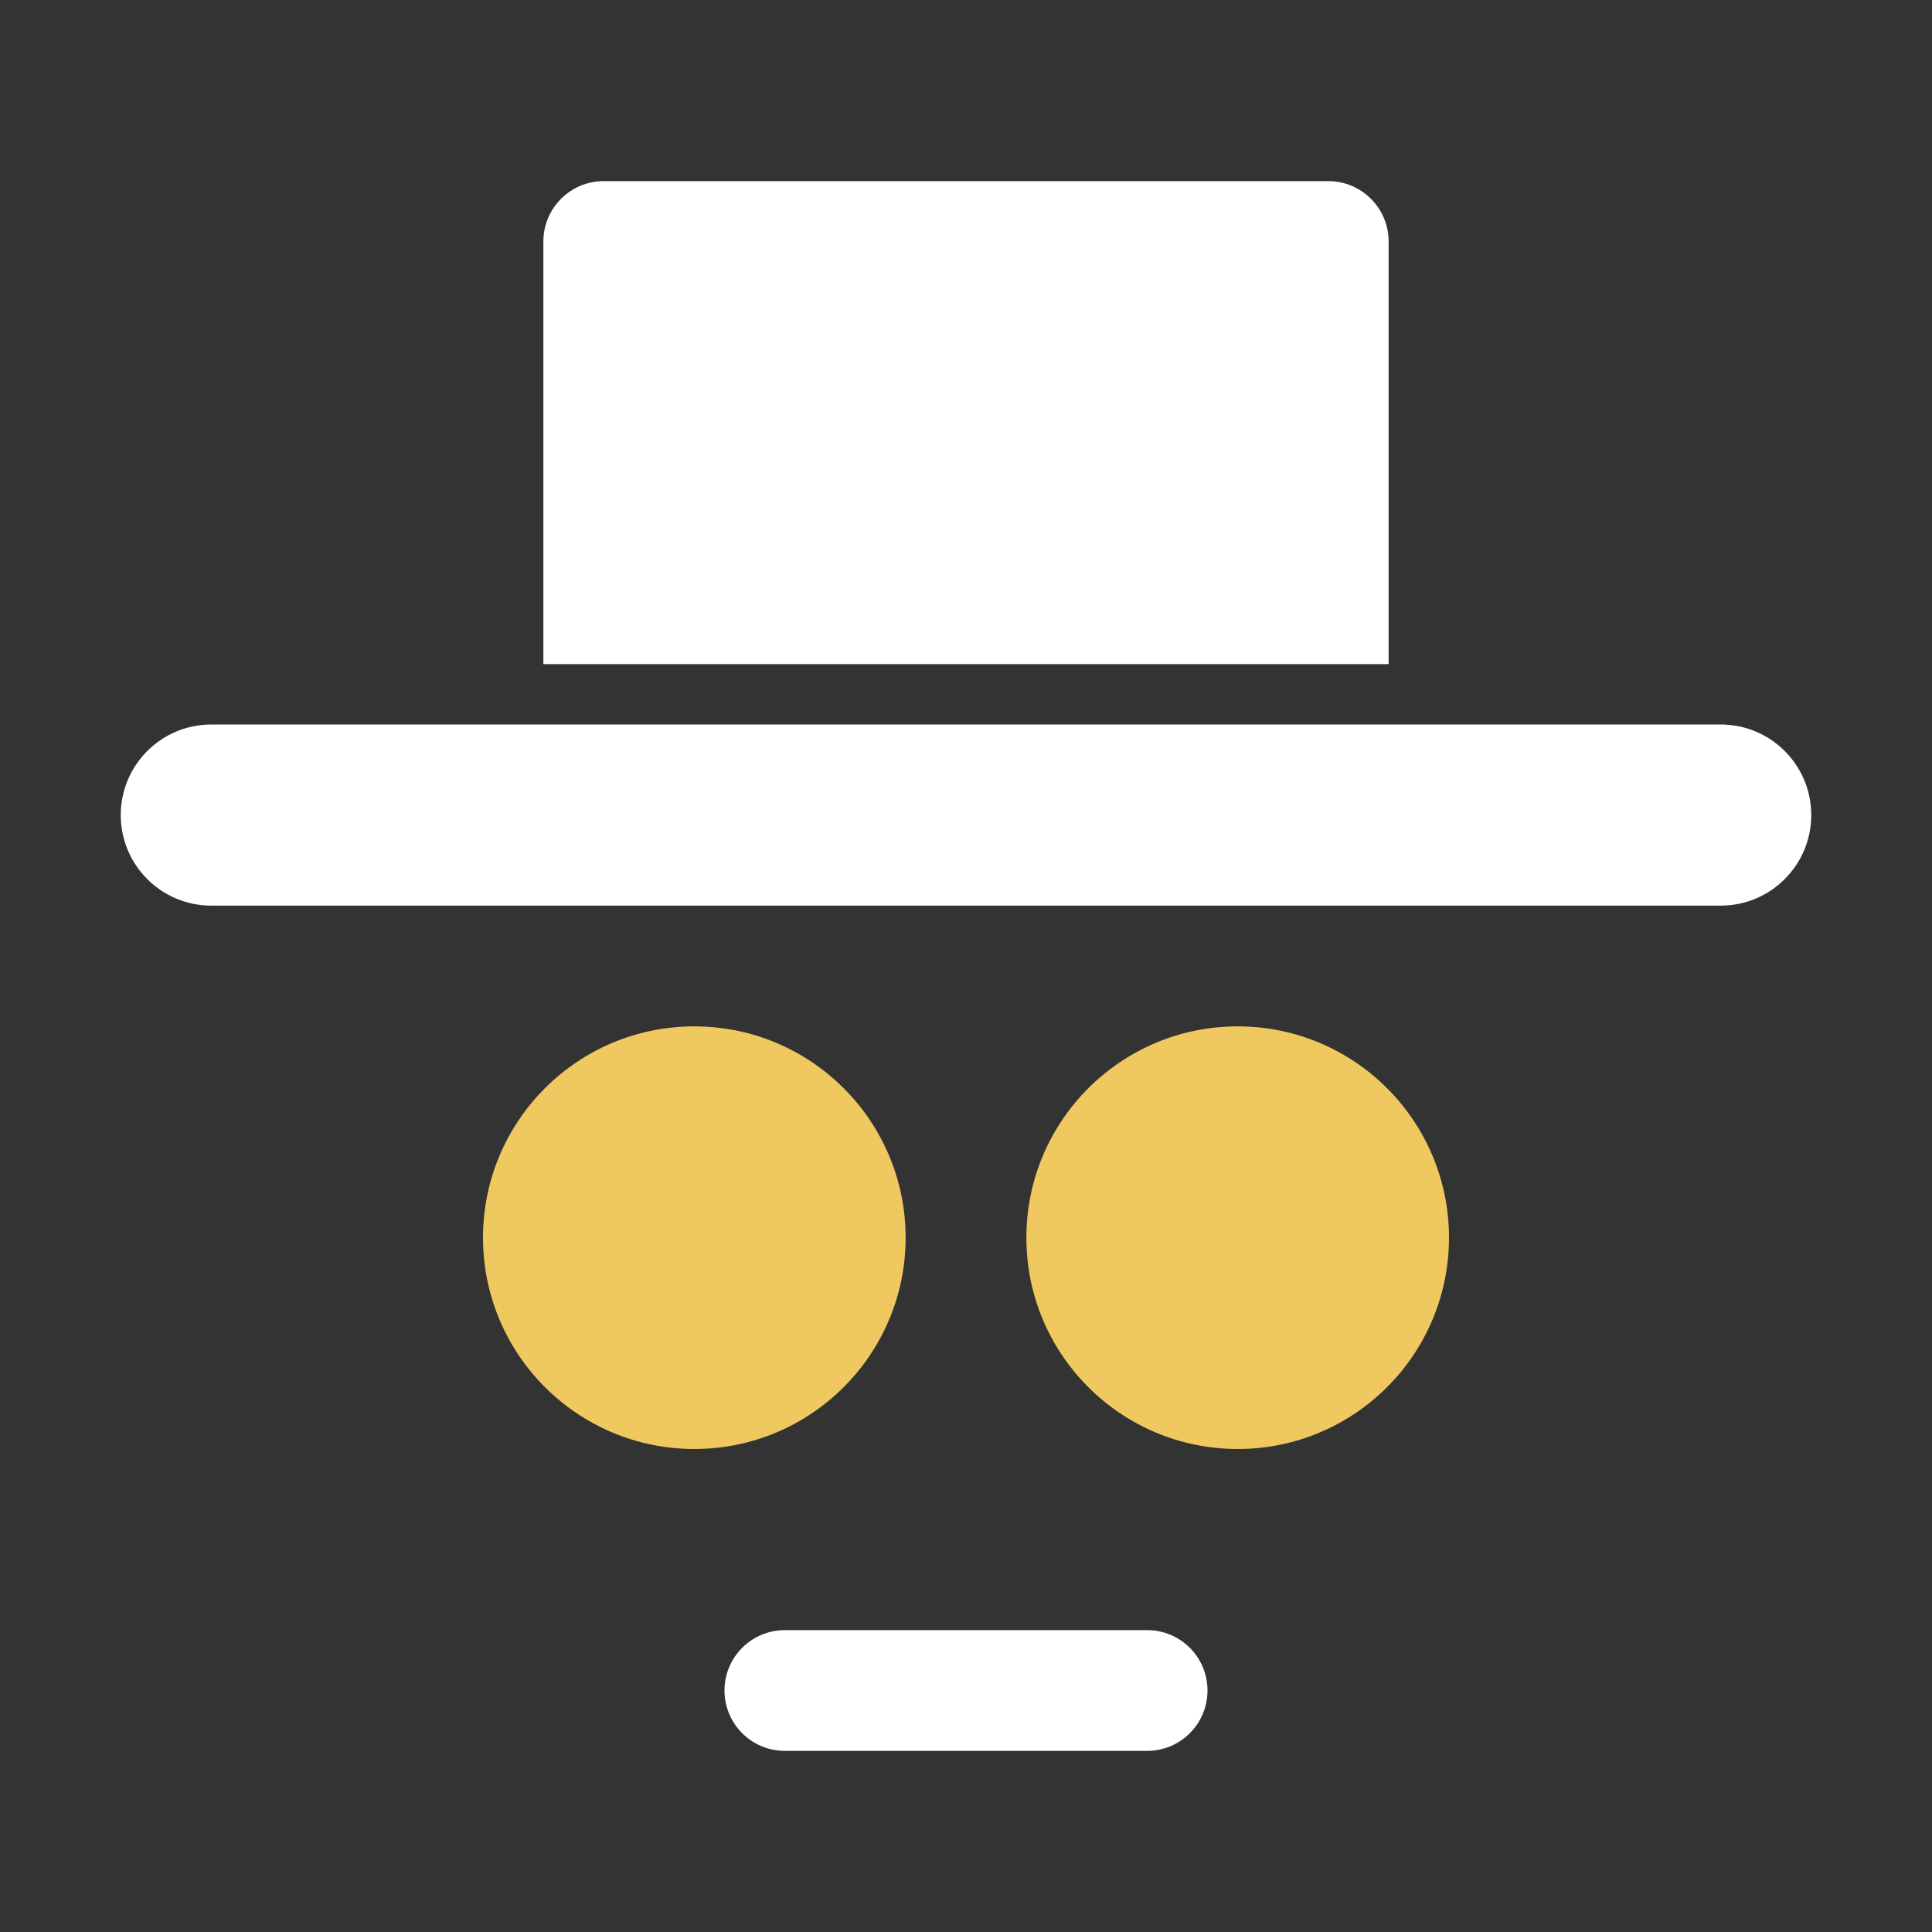
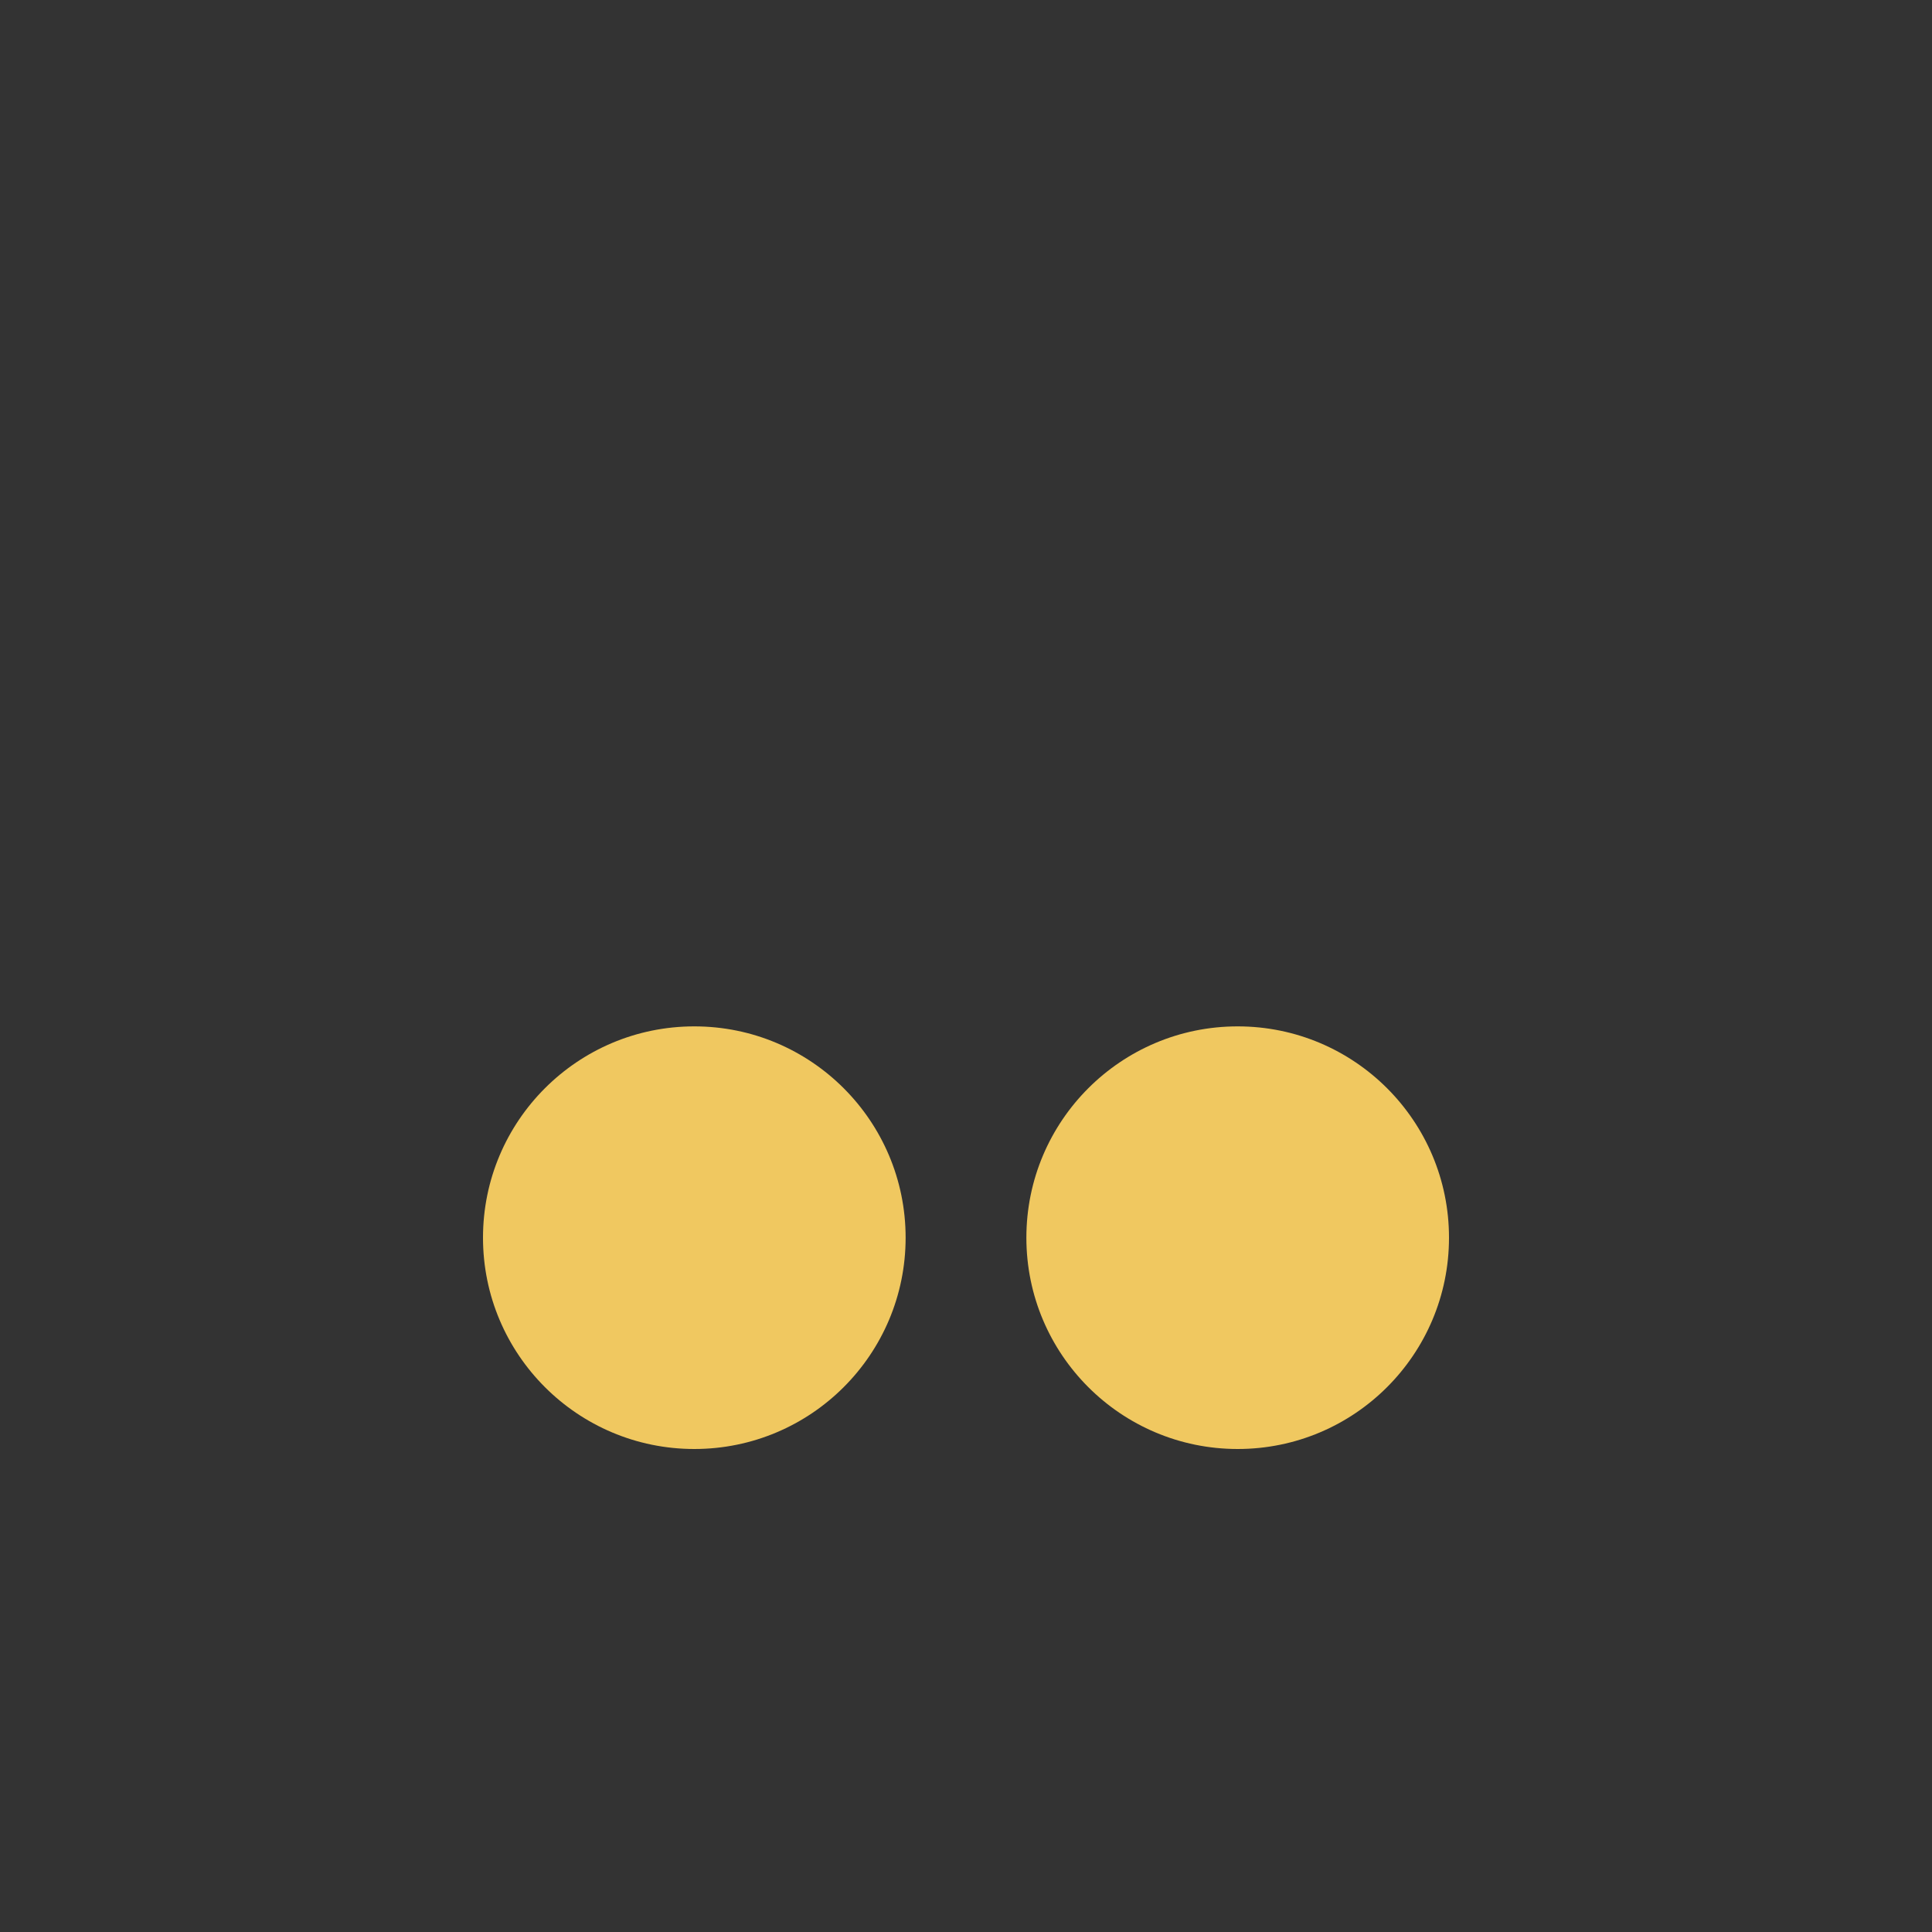
<svg xmlns="http://www.w3.org/2000/svg" width="64" height="64" viewBox="0 0 64 64" fill="none">
  <rect x="0" y="0" width="64" height="64" fill="#333333" stroke="none" />
  <path d="M30 41C30 44.866 26.866 48 23 48C19.134 48 16 44.866 16 41C16 37.134 19.134 34 23 34C26.866 34 30 37.134 30 41Z" fill="#F0C860" />
  <path d="M48 41C48 44.866 44.866 48 41 48C37.134 48 34 44.866 34 41C34 37.134 37.134 34 41 34C44.866 34 48 37.134 48 41Z" fill="#F0C860" />
-   <path d="M4 27C4 25.343 5.343 24 7 24H57C58.657 24 60 25.343 60 27C60 28.657 58.657 30 57 30H7C5.343 30 4 28.657 4 27Z" fill="white" />
-   <path d="M20 6C18.895 6 18 6.895 18 8V22H46V8C46 6.895 45.105 6 44 6H20Z" fill="white" />
-   <path d="M24 56C24 54.895 24.895 54 26 54H38C39.105 54 40 54.895 40 56C40 57.105 39.105 58 38 58H26C24.895 58 24 57.105 24 56Z" fill="white" />
</svg>